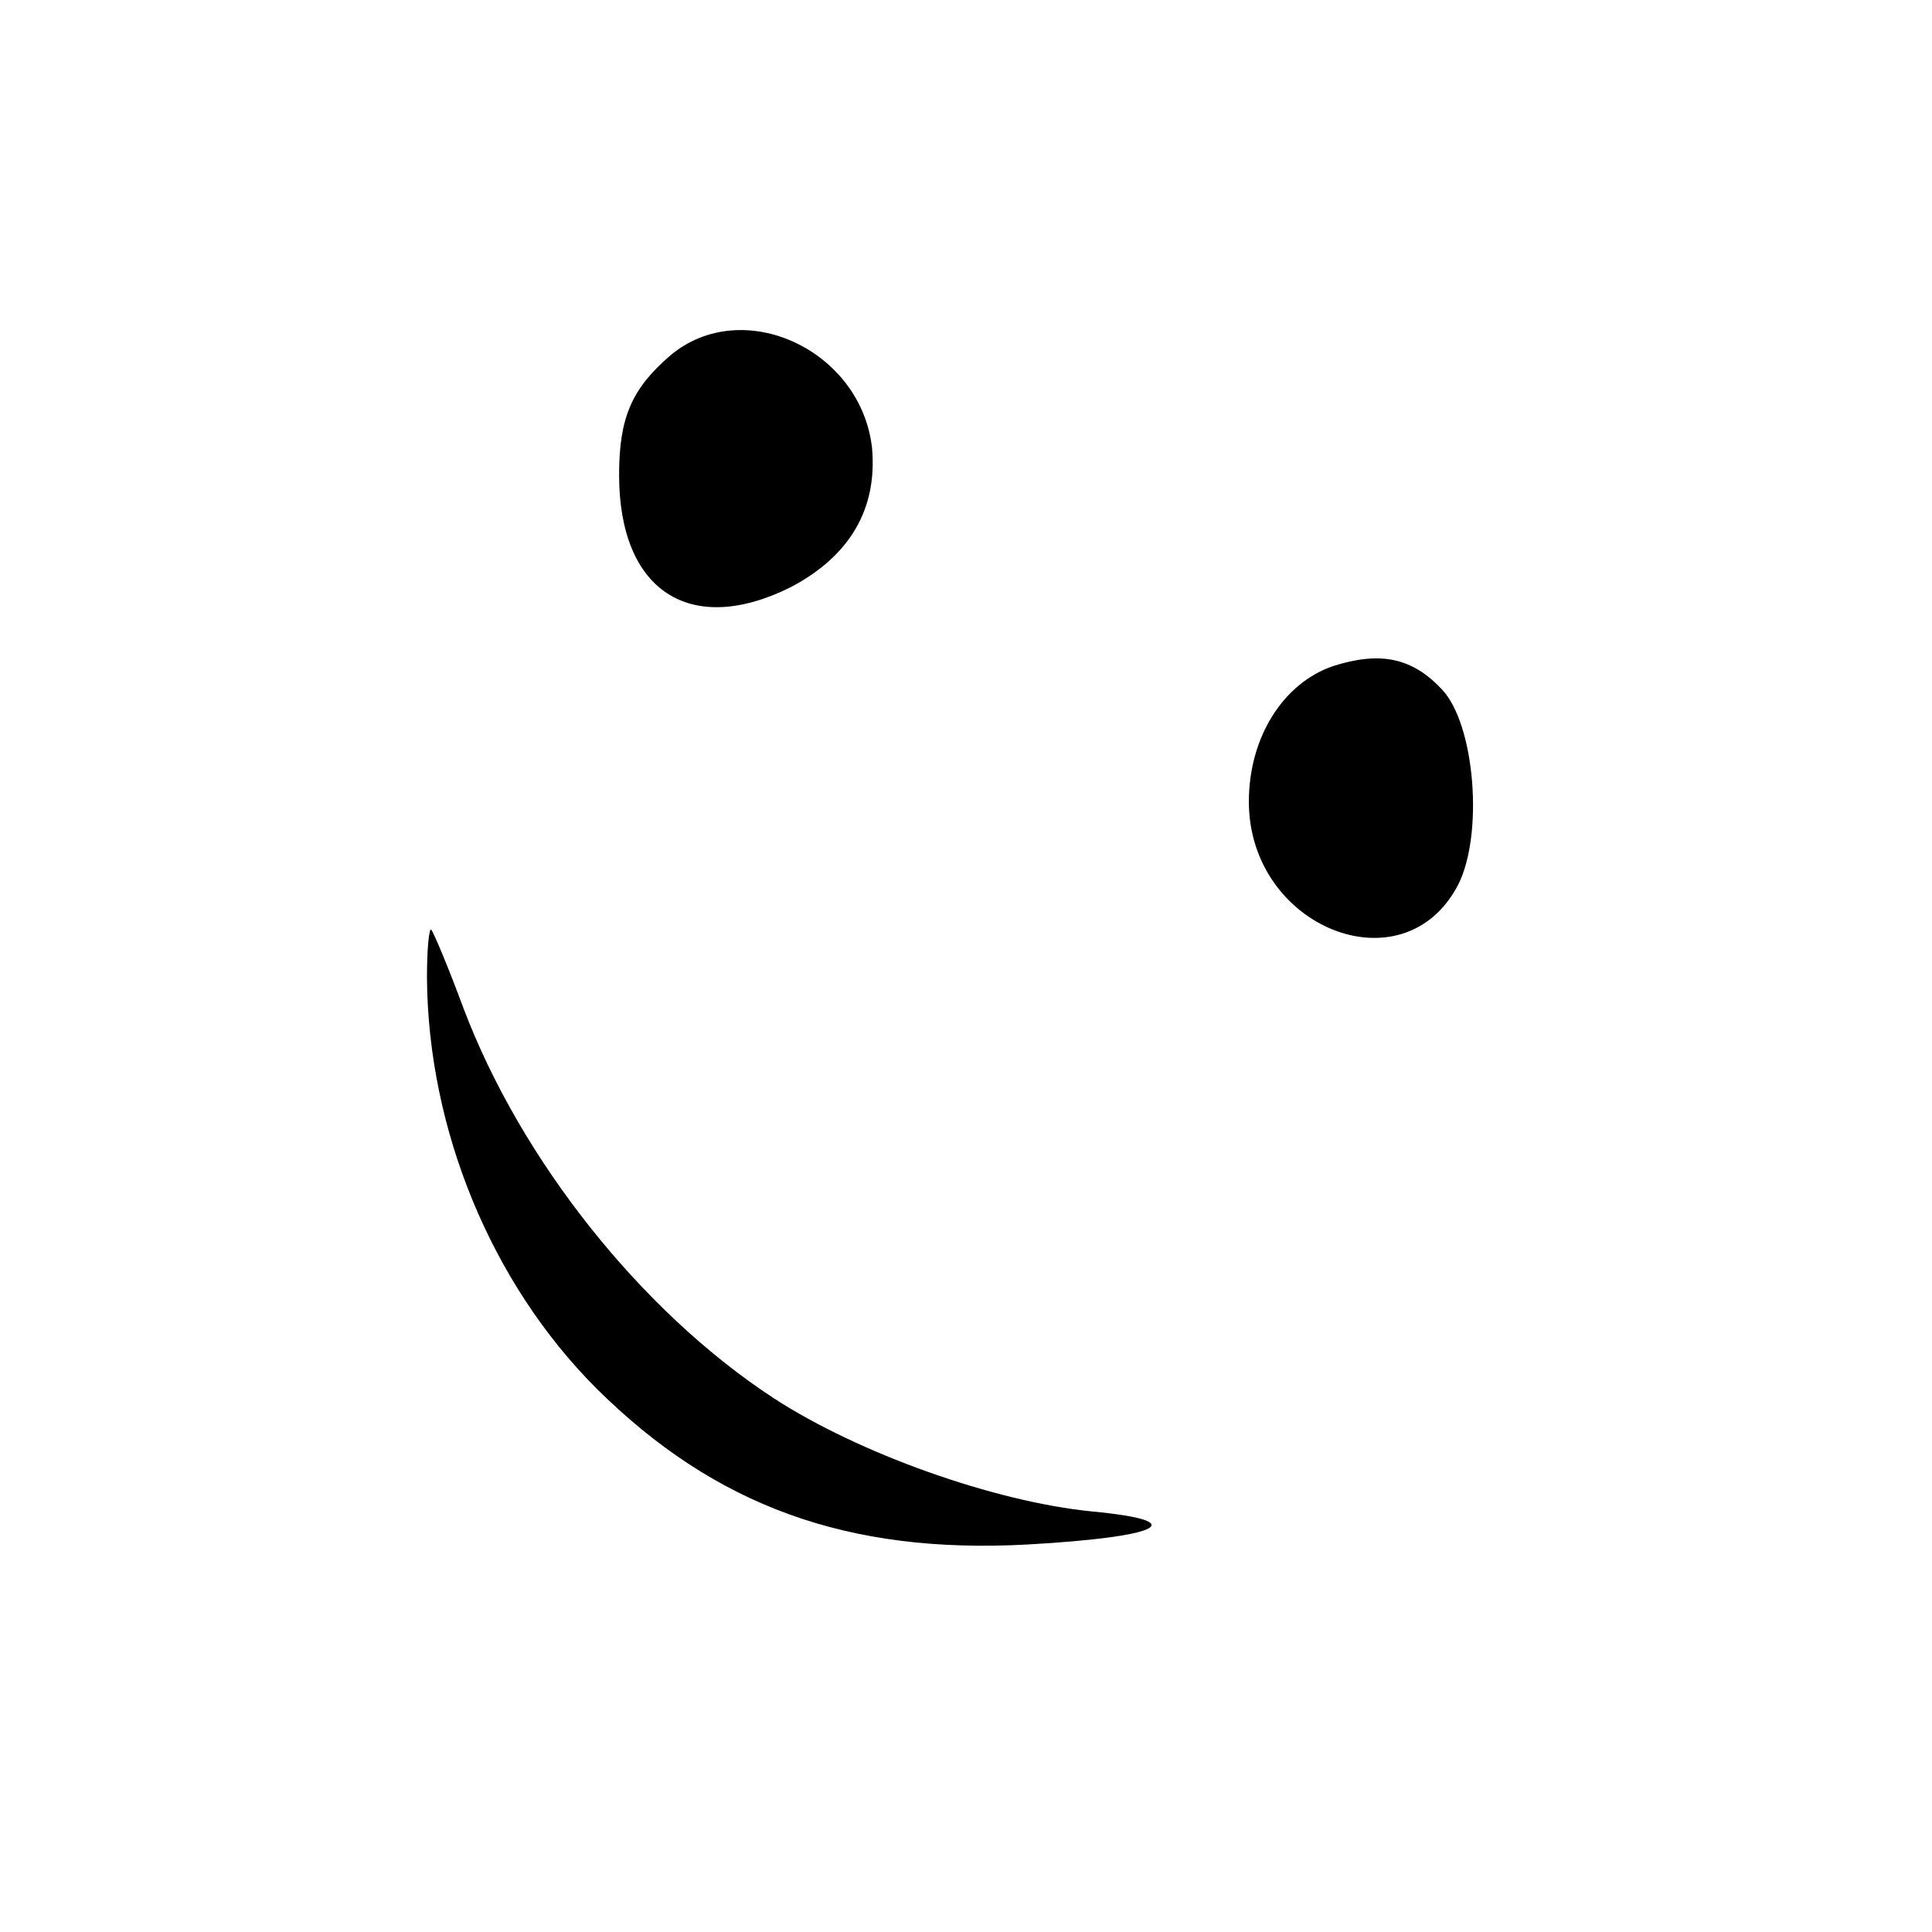
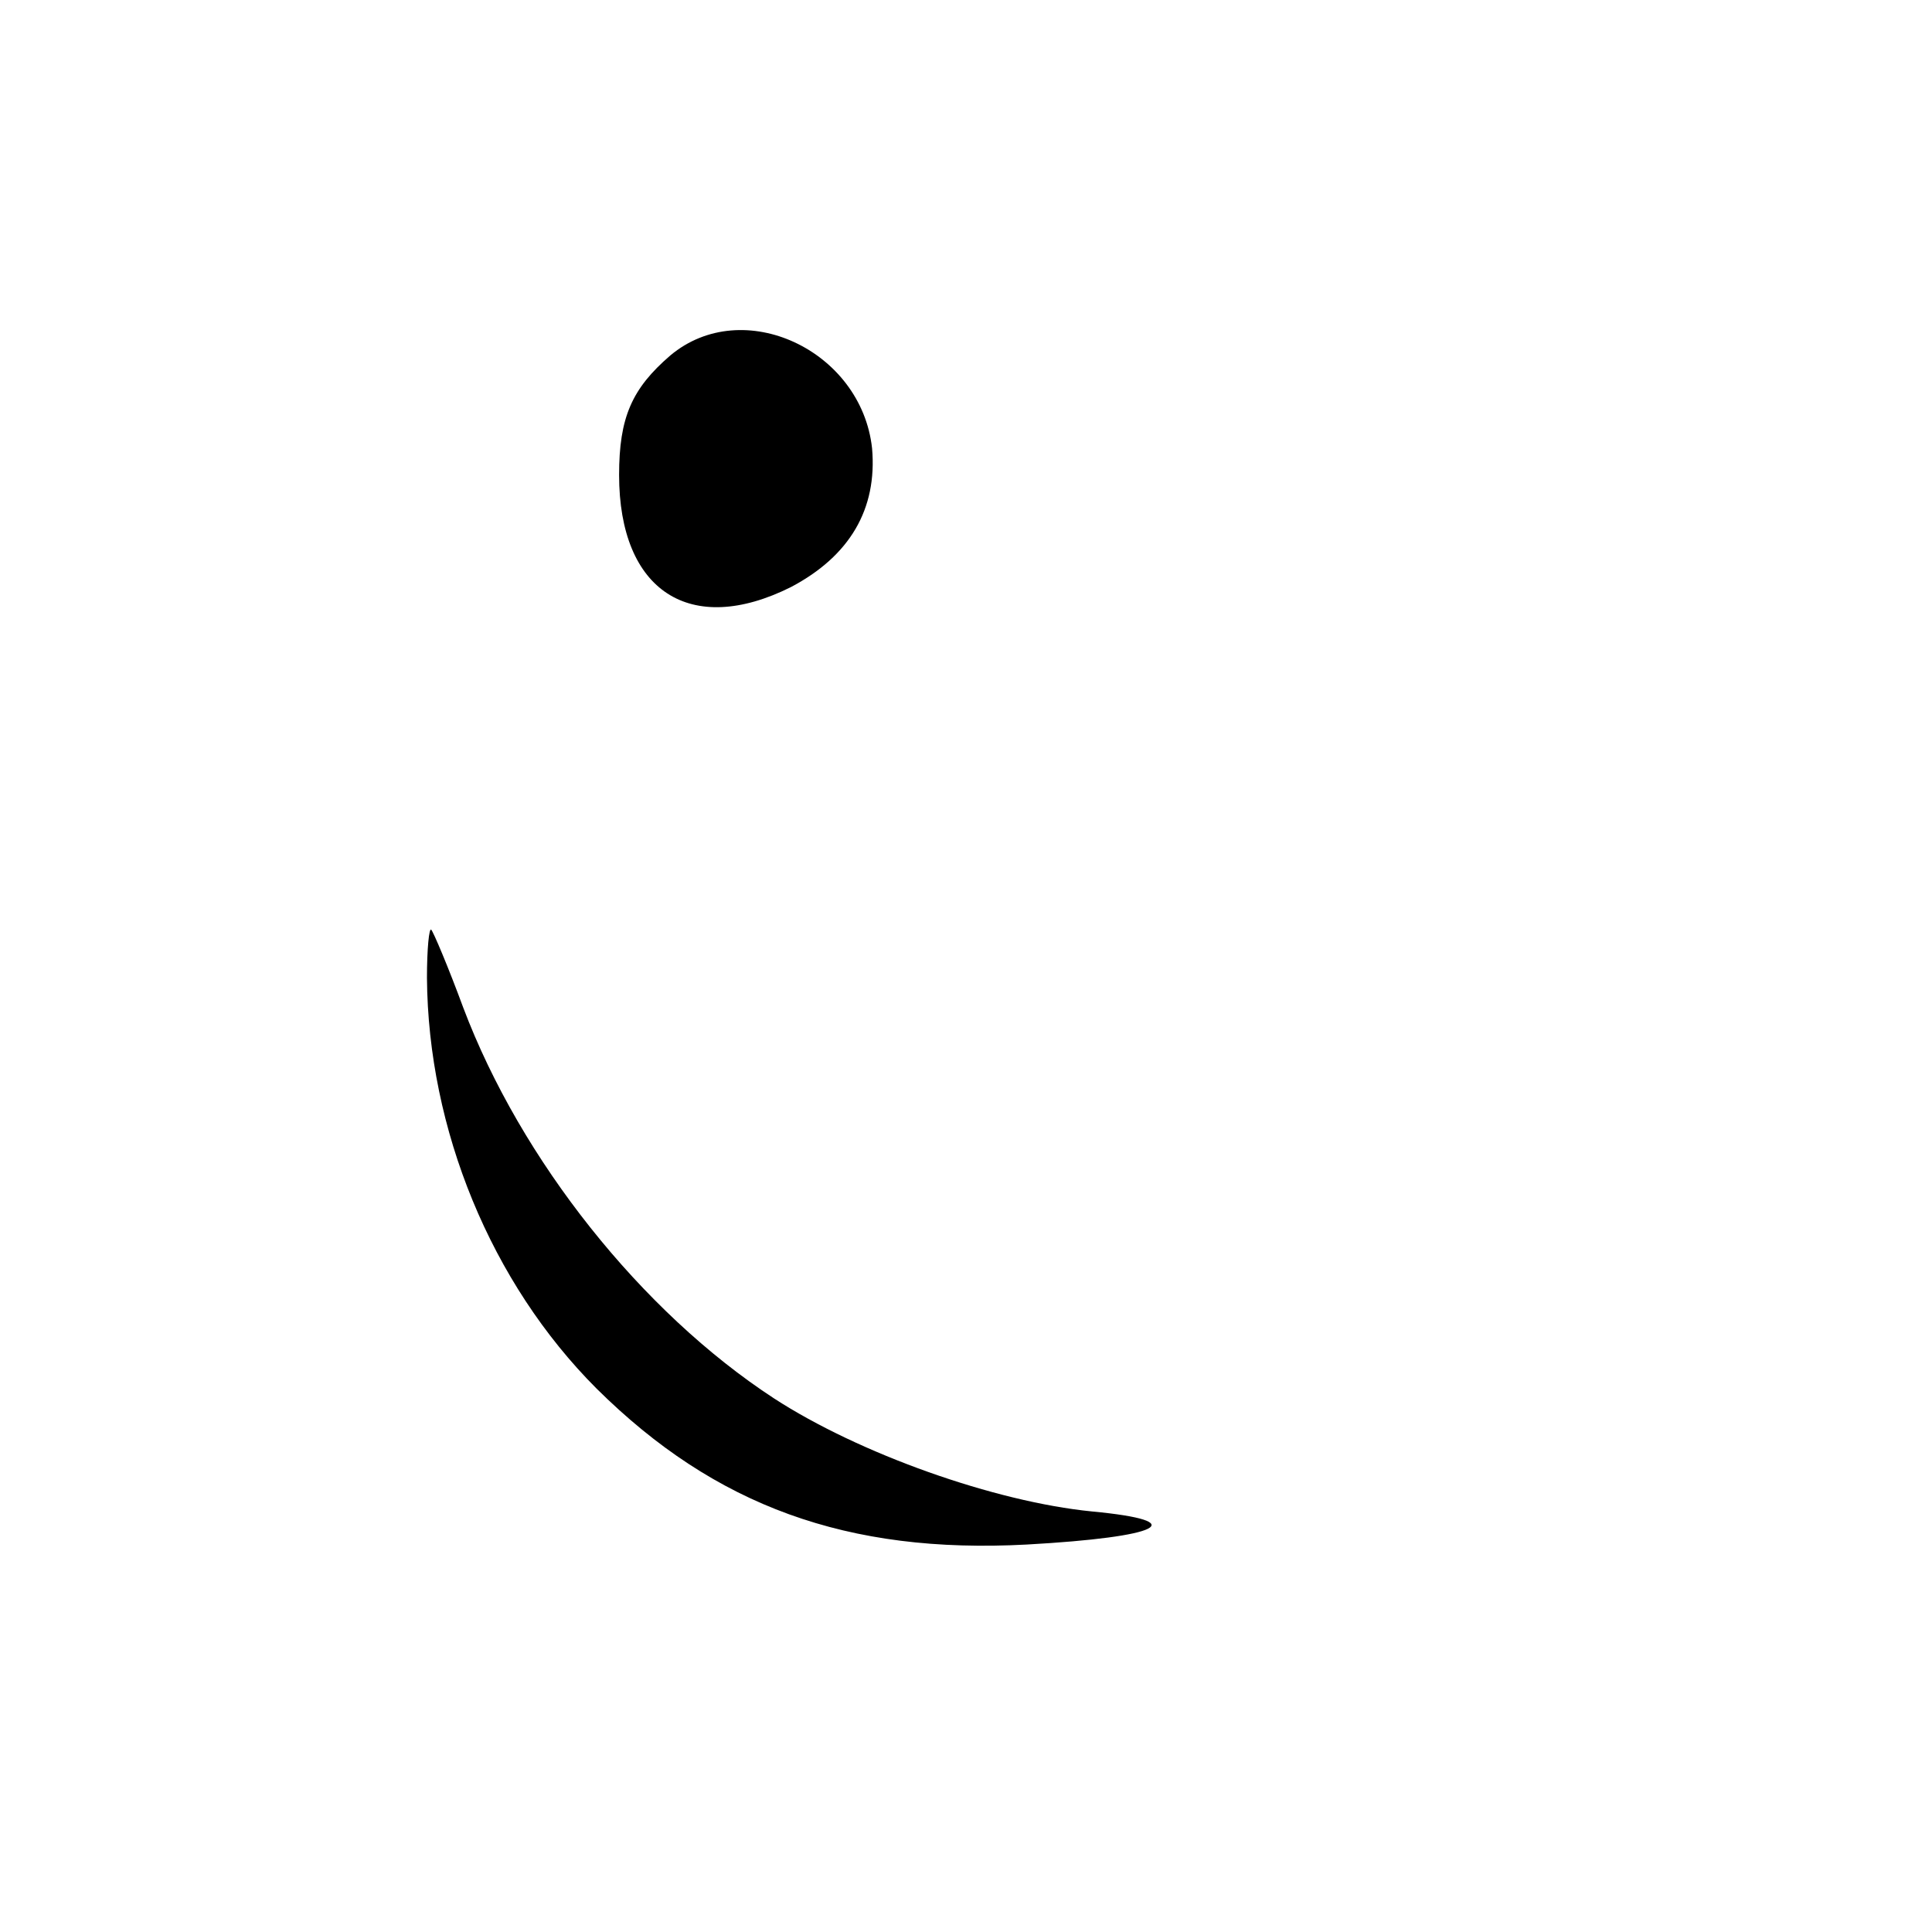
<svg xmlns="http://www.w3.org/2000/svg" version="1" width="241.333" height="241.333" viewBox="0 0 181 181">
-   <path d="M62.8 33.3c-3.6 3.1-4.8 5.8-4.8 11.2 0 10.9 6.7 15.2 16.1 10.5 5.5-2.9 8.1-7.3 7.6-13-1-9.2-12.1-14.4-18.9-8.7zM124.9 62.4c-4.7 1.6-7.9 6.7-7.9 12.7 0 11.8 14.5 17.6 19.6 7.8 2.4-4.7 1.6-15-1.5-18.3-2.8-3-5.8-3.6-10.2-2.2zM40 91.6c.1 14.2 6 28.6 15.9 38.5 11.1 11 23.5 15.5 40.3 14.6 12.6-.7 15.6-2.2 6.1-3.1-9.1-.9-21.8-5.4-29.8-10.6-12.4-8.1-23.7-22.3-29.1-36.6-1.4-3.8-2.8-7.1-3-7.3-.2-.2-.4 1.8-.4 4.5z" />
+   <path d="M62.8 33.3c-3.6 3.1-4.8 5.8-4.8 11.2 0 10.9 6.7 15.2 16.1 10.5 5.5-2.9 8.1-7.3 7.6-13-1-9.2-12.1-14.4-18.9-8.7zM124.9 62.4zM40 91.6c.1 14.2 6 28.6 15.9 38.5 11.1 11 23.5 15.5 40.3 14.6 12.6-.7 15.6-2.2 6.1-3.1-9.1-.9-21.8-5.4-29.8-10.6-12.4-8.1-23.7-22.3-29.1-36.6-1.4-3.8-2.8-7.1-3-7.3-.2-.2-.4 1.8-.4 4.5z" />
</svg>